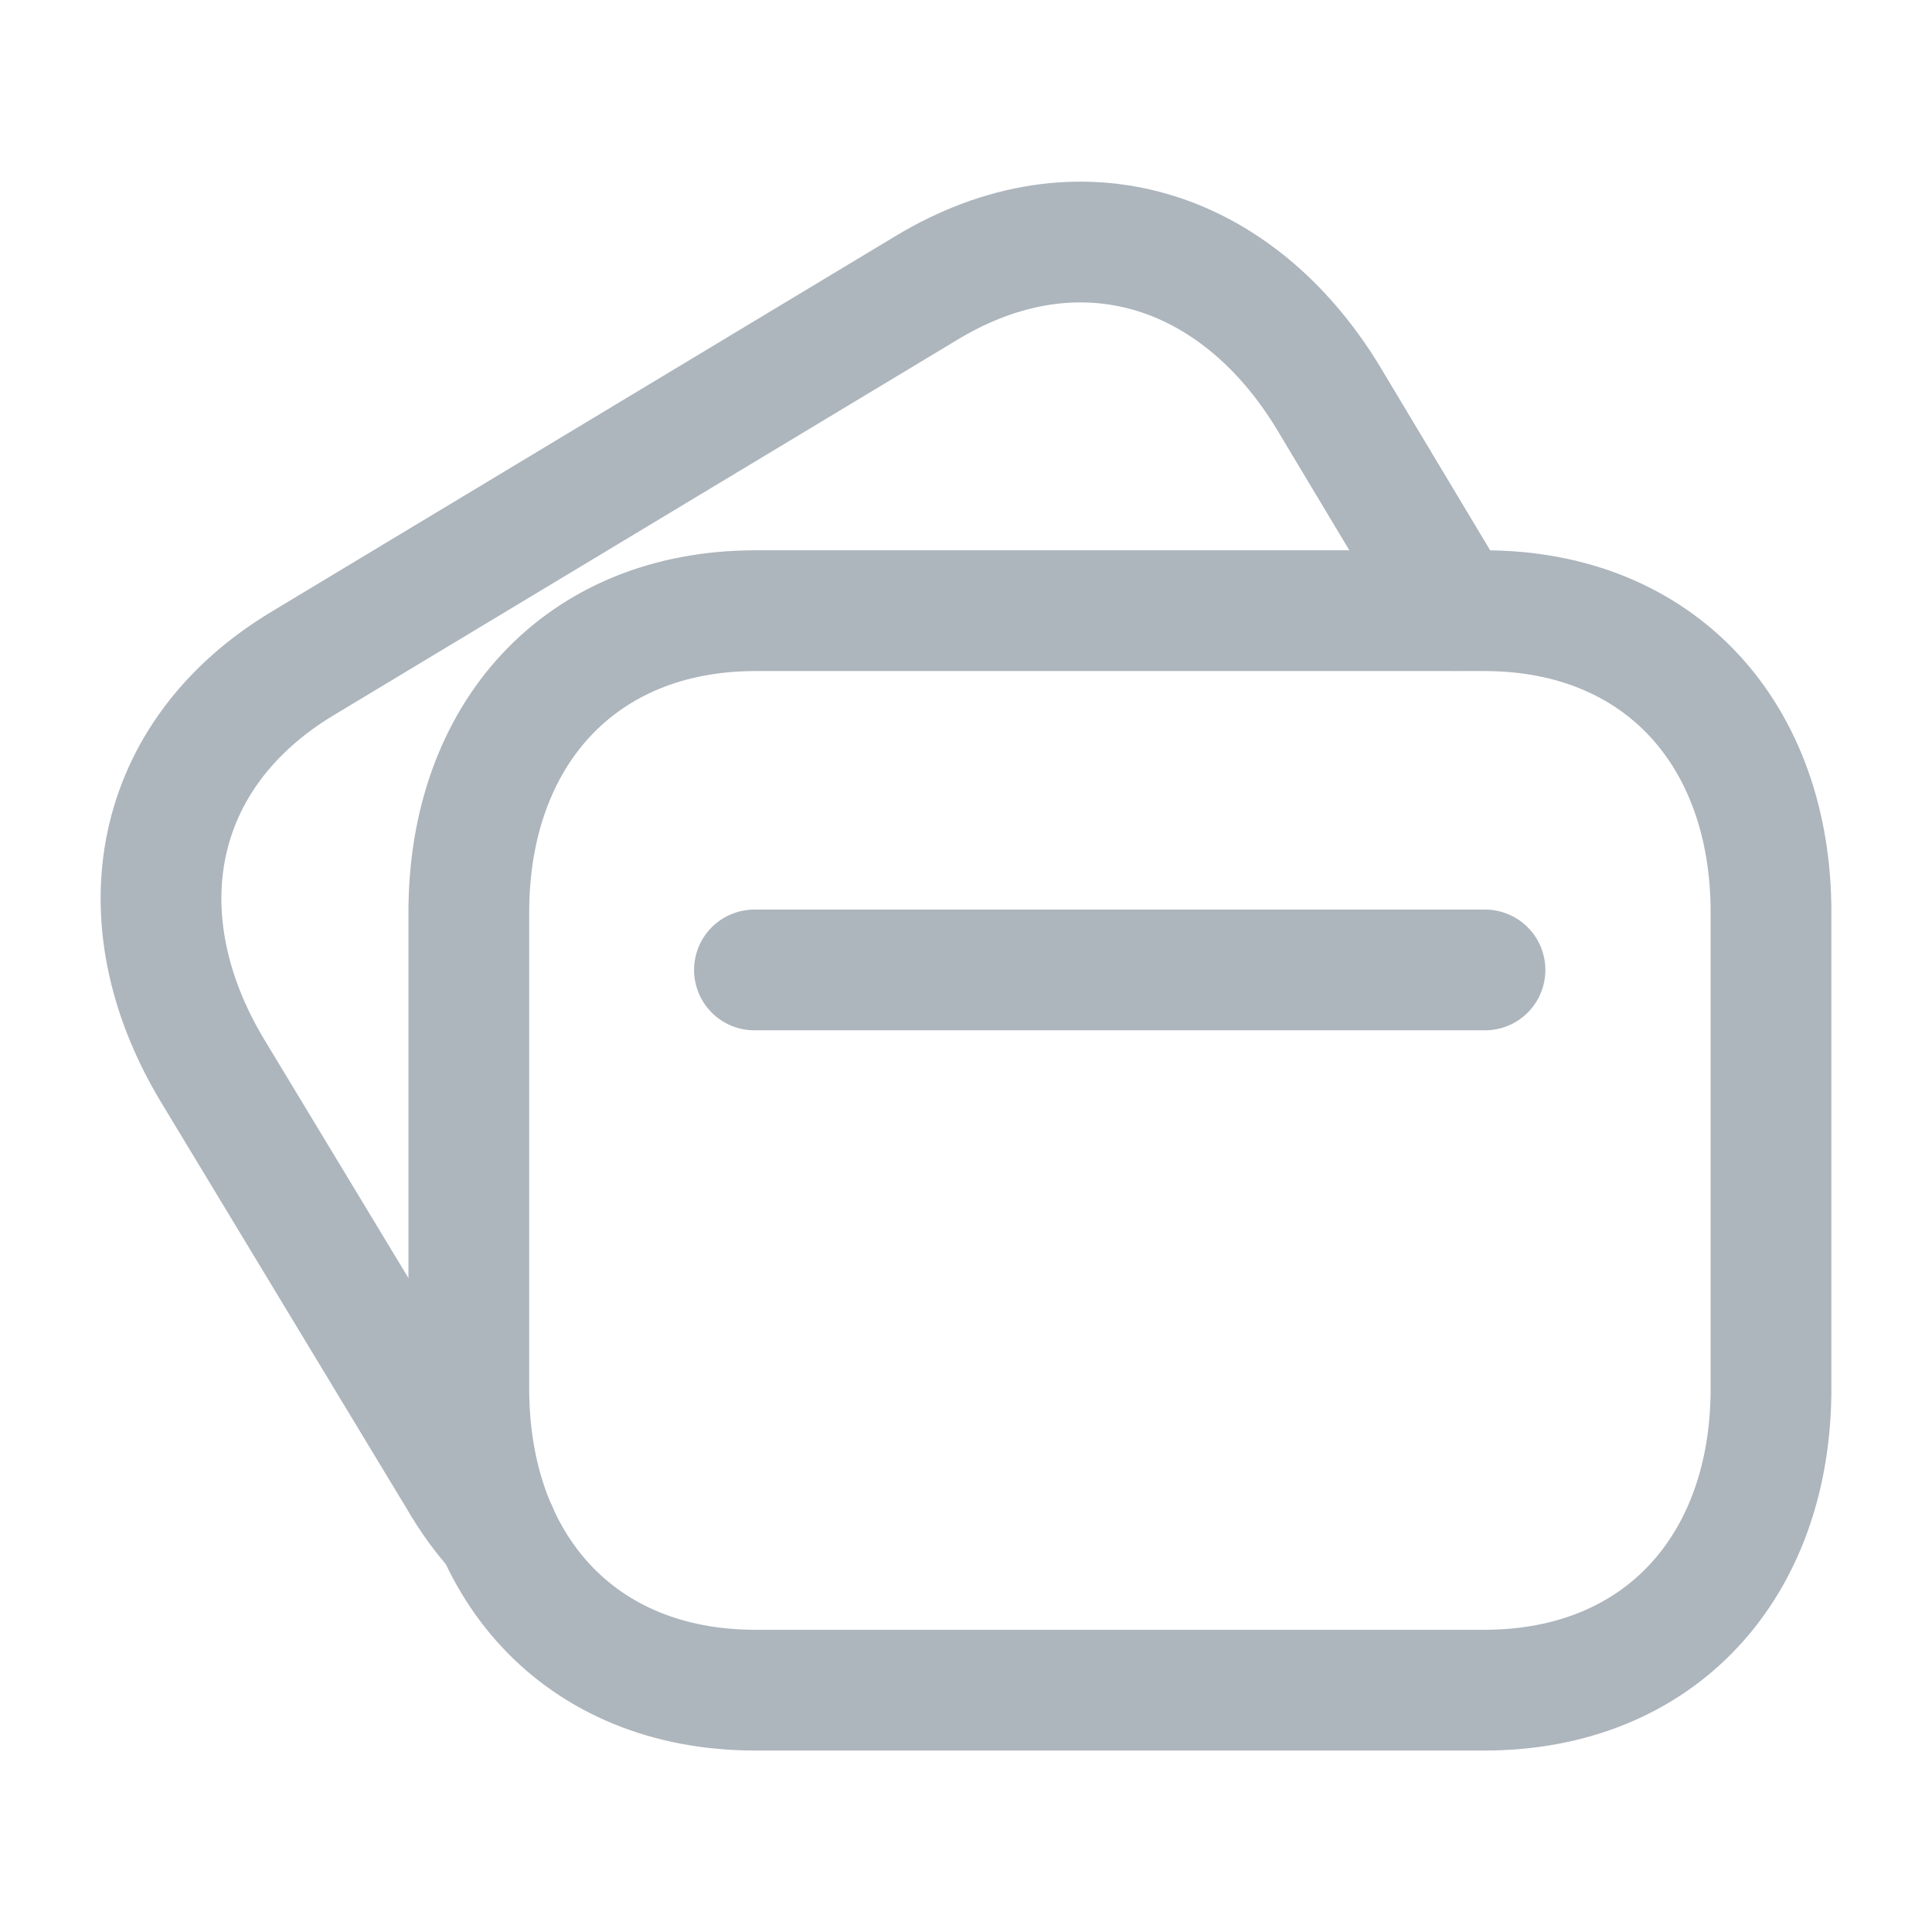
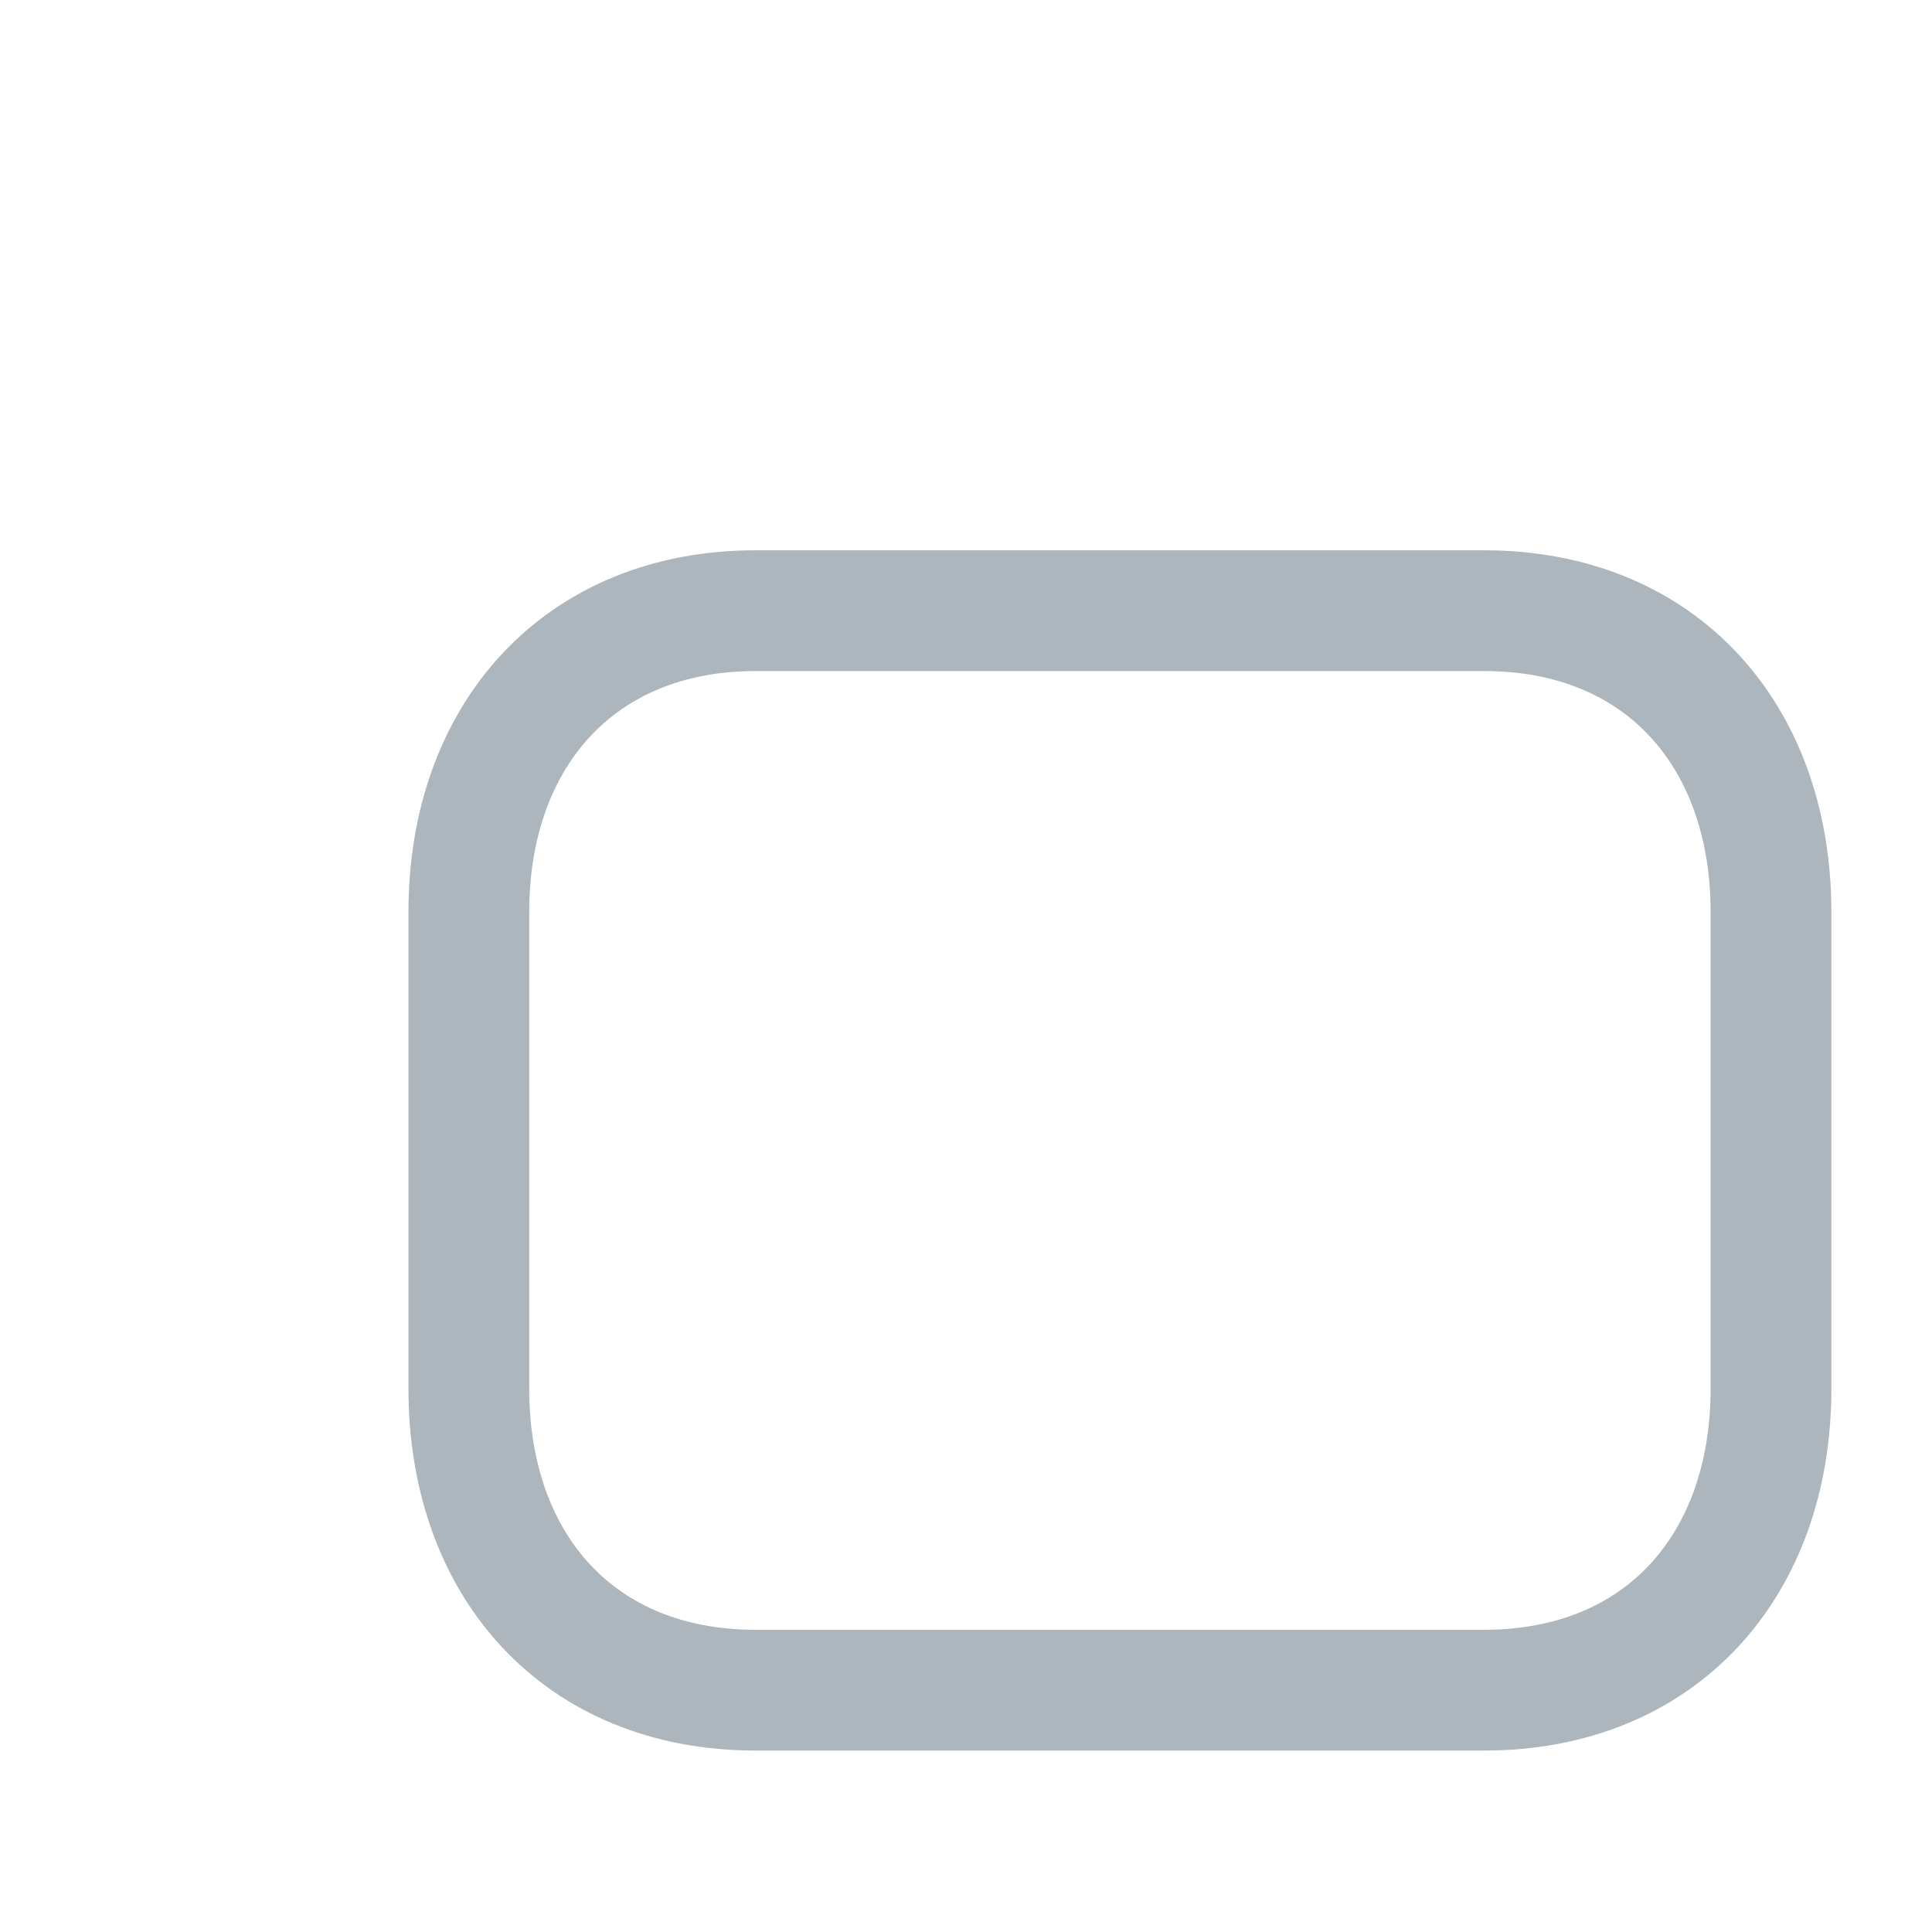
<svg xmlns="http://www.w3.org/2000/svg" width="24" height="24" fill="none">
  <path stroke="#ADB5BD" stroke-linecap="round" stroke-linejoin="round" stroke-width="1.5" d="M18.438 7.586H9.386c-2.189 0-3.562 1.55-3.562 3.745v5.92c0 2.195 1.366 3.745 3.562 3.745h9.05c2.198 0 3.564-1.55 3.564-3.745v-5.92c0-2.195-1.366-3.745-3.563-3.745Z" clip-rule="evenodd" />
-   <path stroke="#ADB5BD" stroke-linecap="round" stroke-linejoin="round" stroke-width="1.5" d="M9.372 12.049h9.075M18.085 7.584 16.5 4.94c-1.136-1.872-3.101-2.503-4.987-1.366L3.762 8.24c-1.878 1.128-2.256 3.164-1.128 5.05l3.062 5.066c.142.245.3.466.48.664v.007" />
</svg>